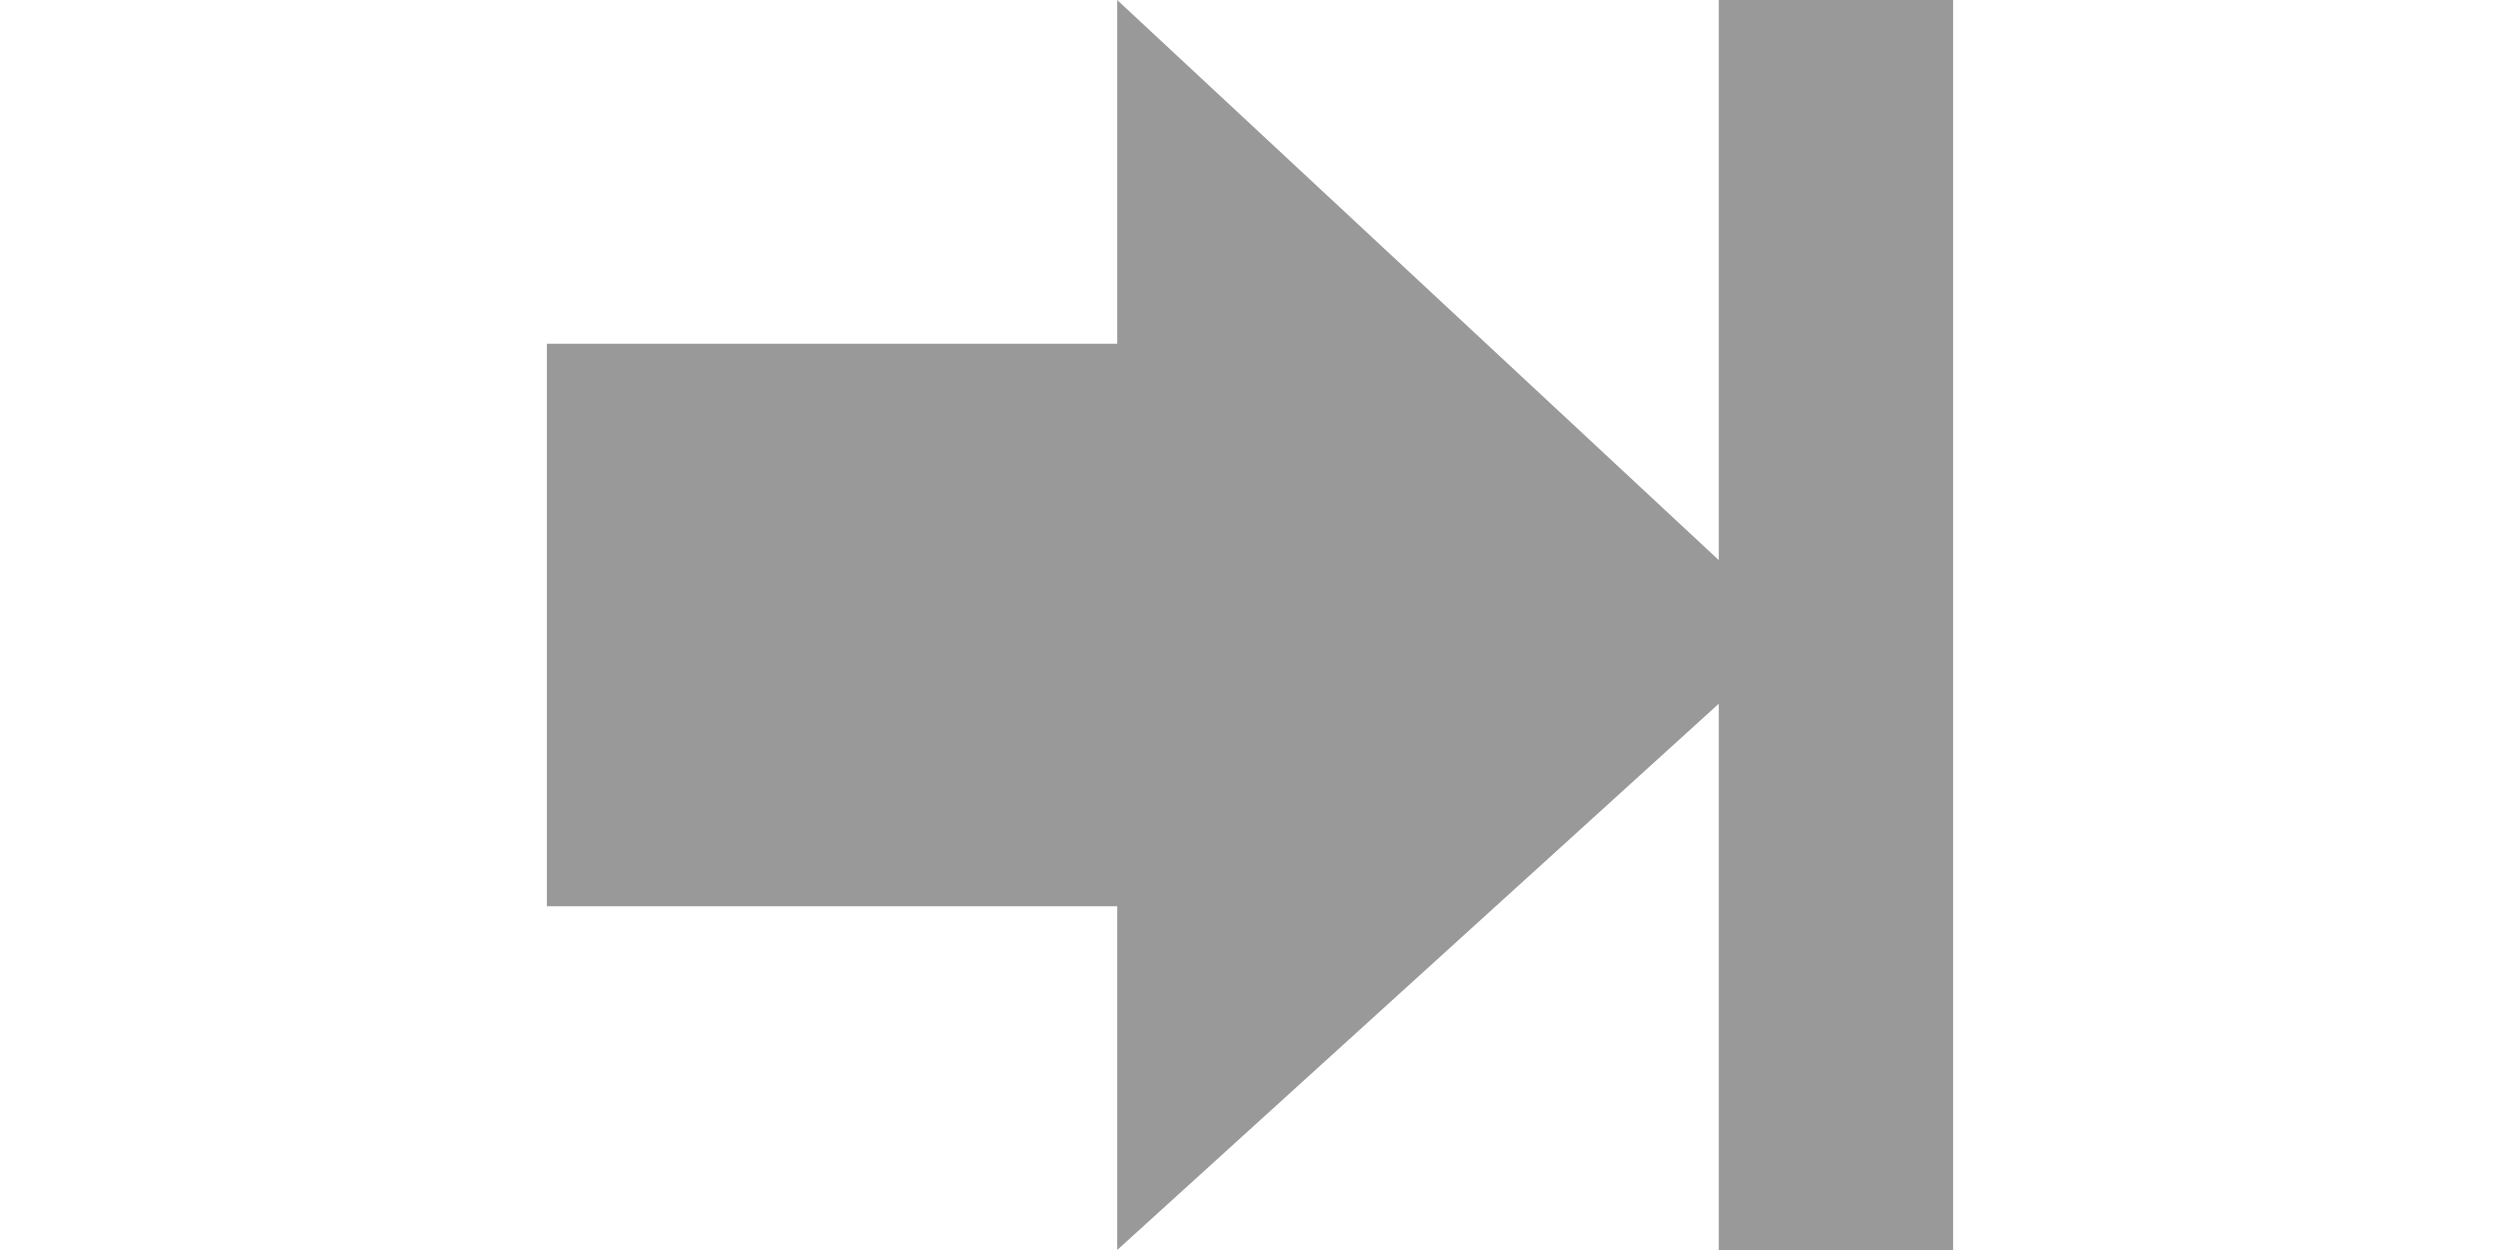
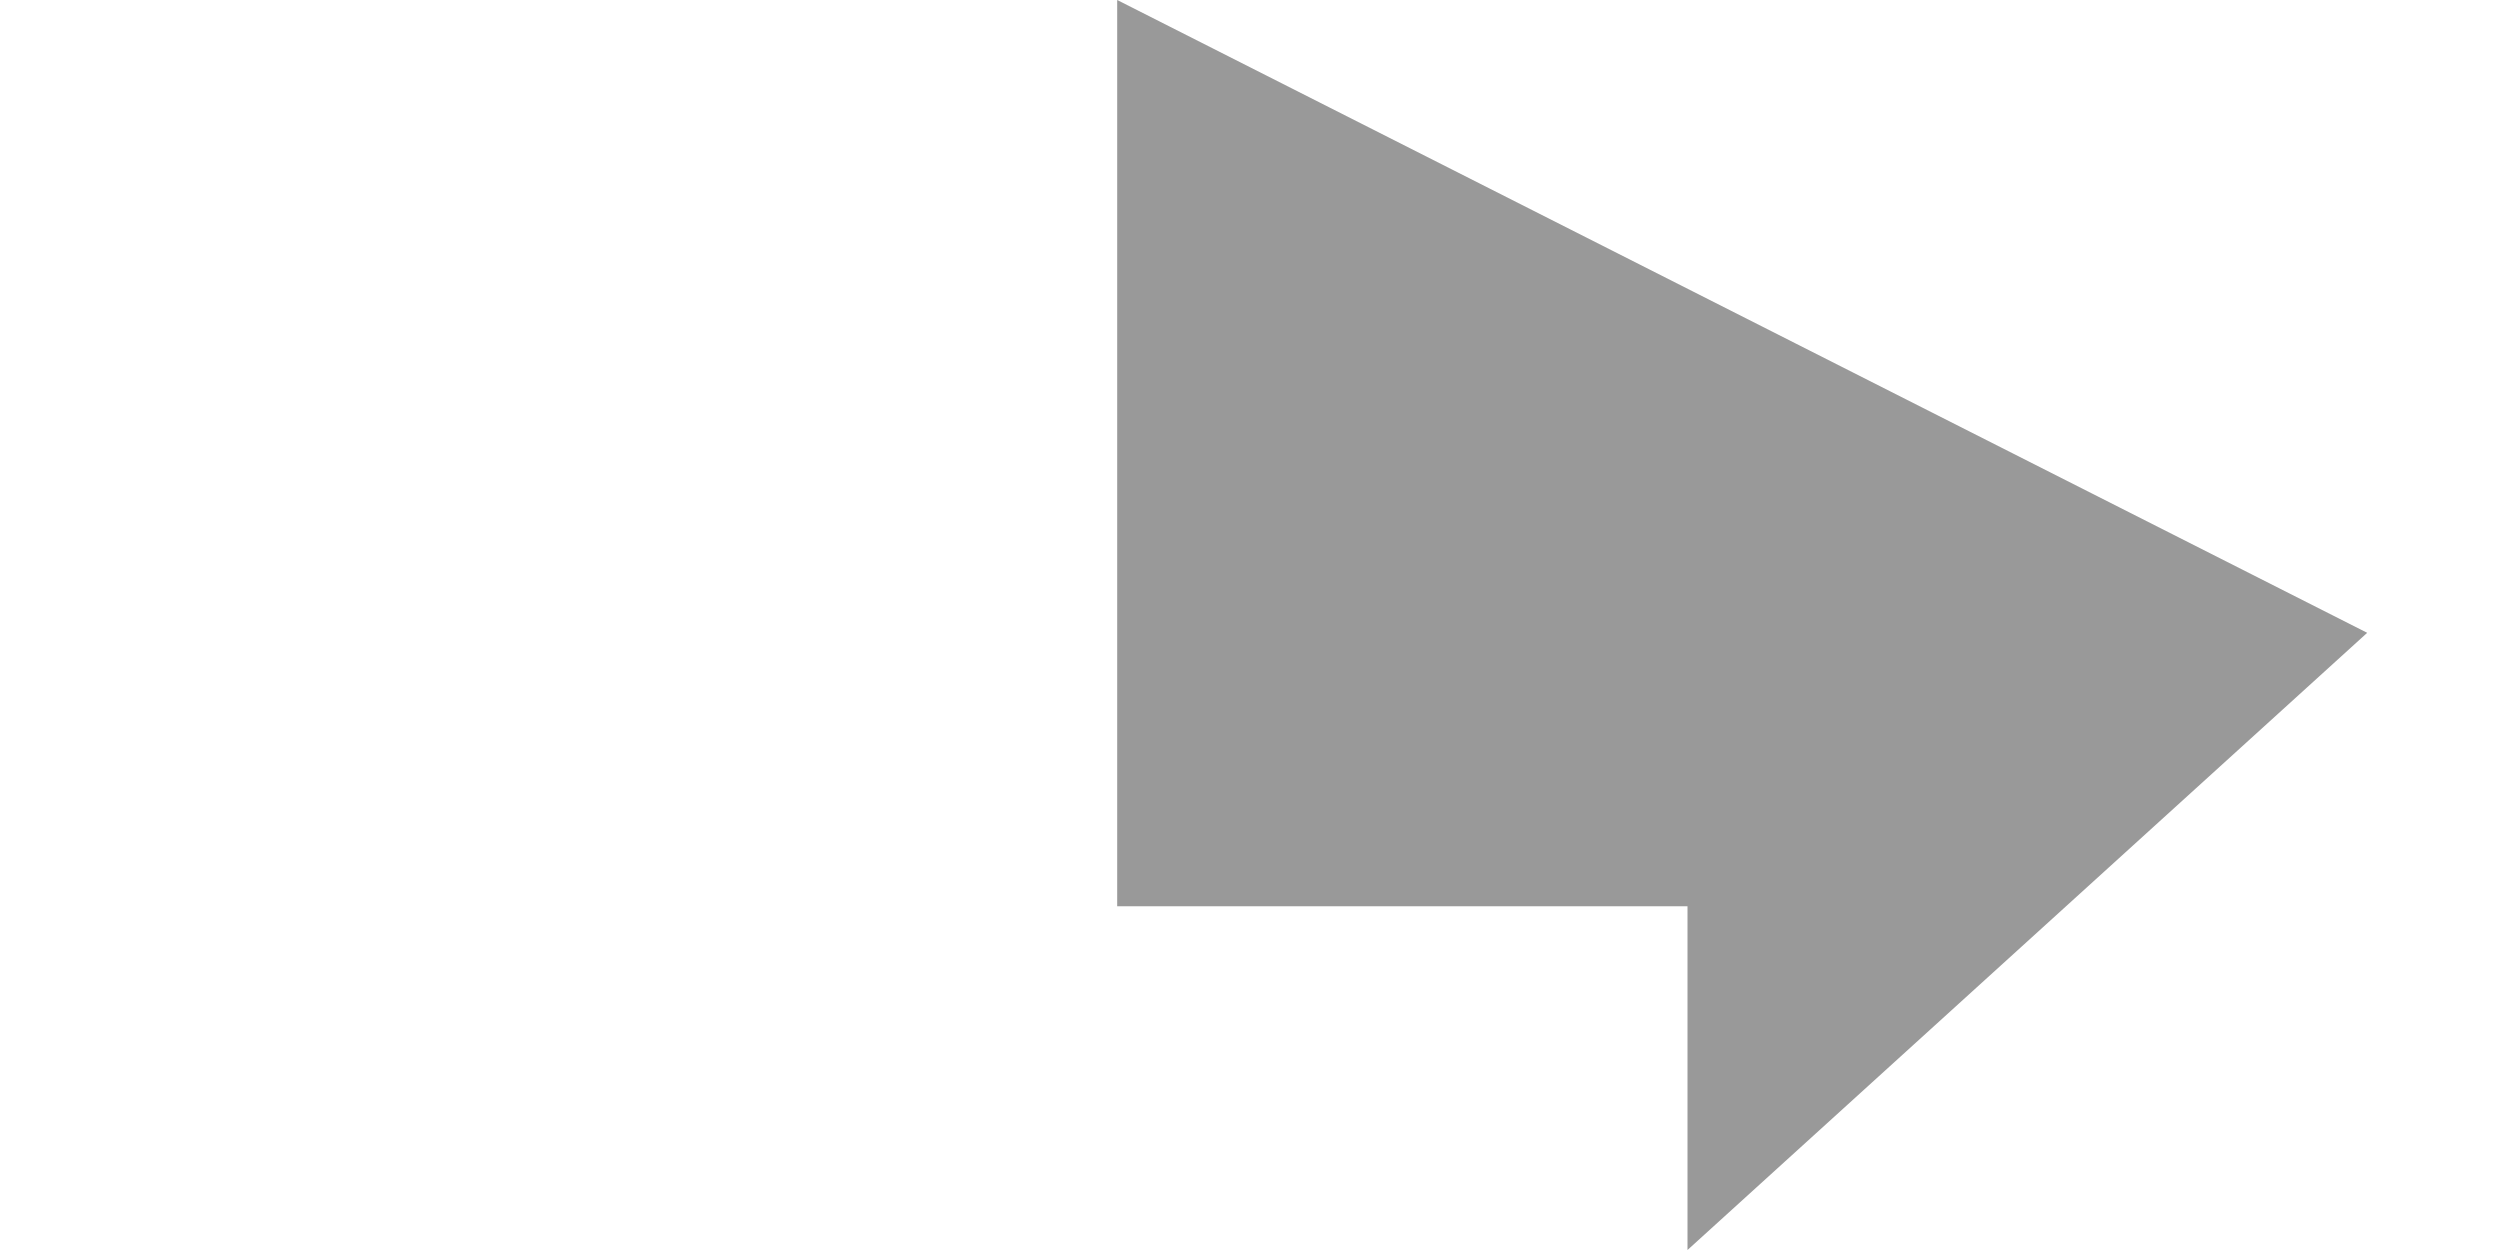
<svg xmlns="http://www.w3.org/2000/svg" version="1.1" id="图层_1" x="0px" y="0px" width="32px" height="16px" viewBox="2 6 32 16" enable-background="new 2 6 32 16" xml:space="preserve">
  <g>
-     <path fill="#999999" d="M16.3,10.4H9v7.2h7.3V22l8.7-7.9L16.3,6V10.4z" />
-     <rect x="24" y="6" fill="#999999" width="3" height="16" />
+     <path fill="#999999" d="M16.3,10.4v7.2h7.3V22l8.7-7.9L16.3,6V10.4z" />
  </g>
</svg>